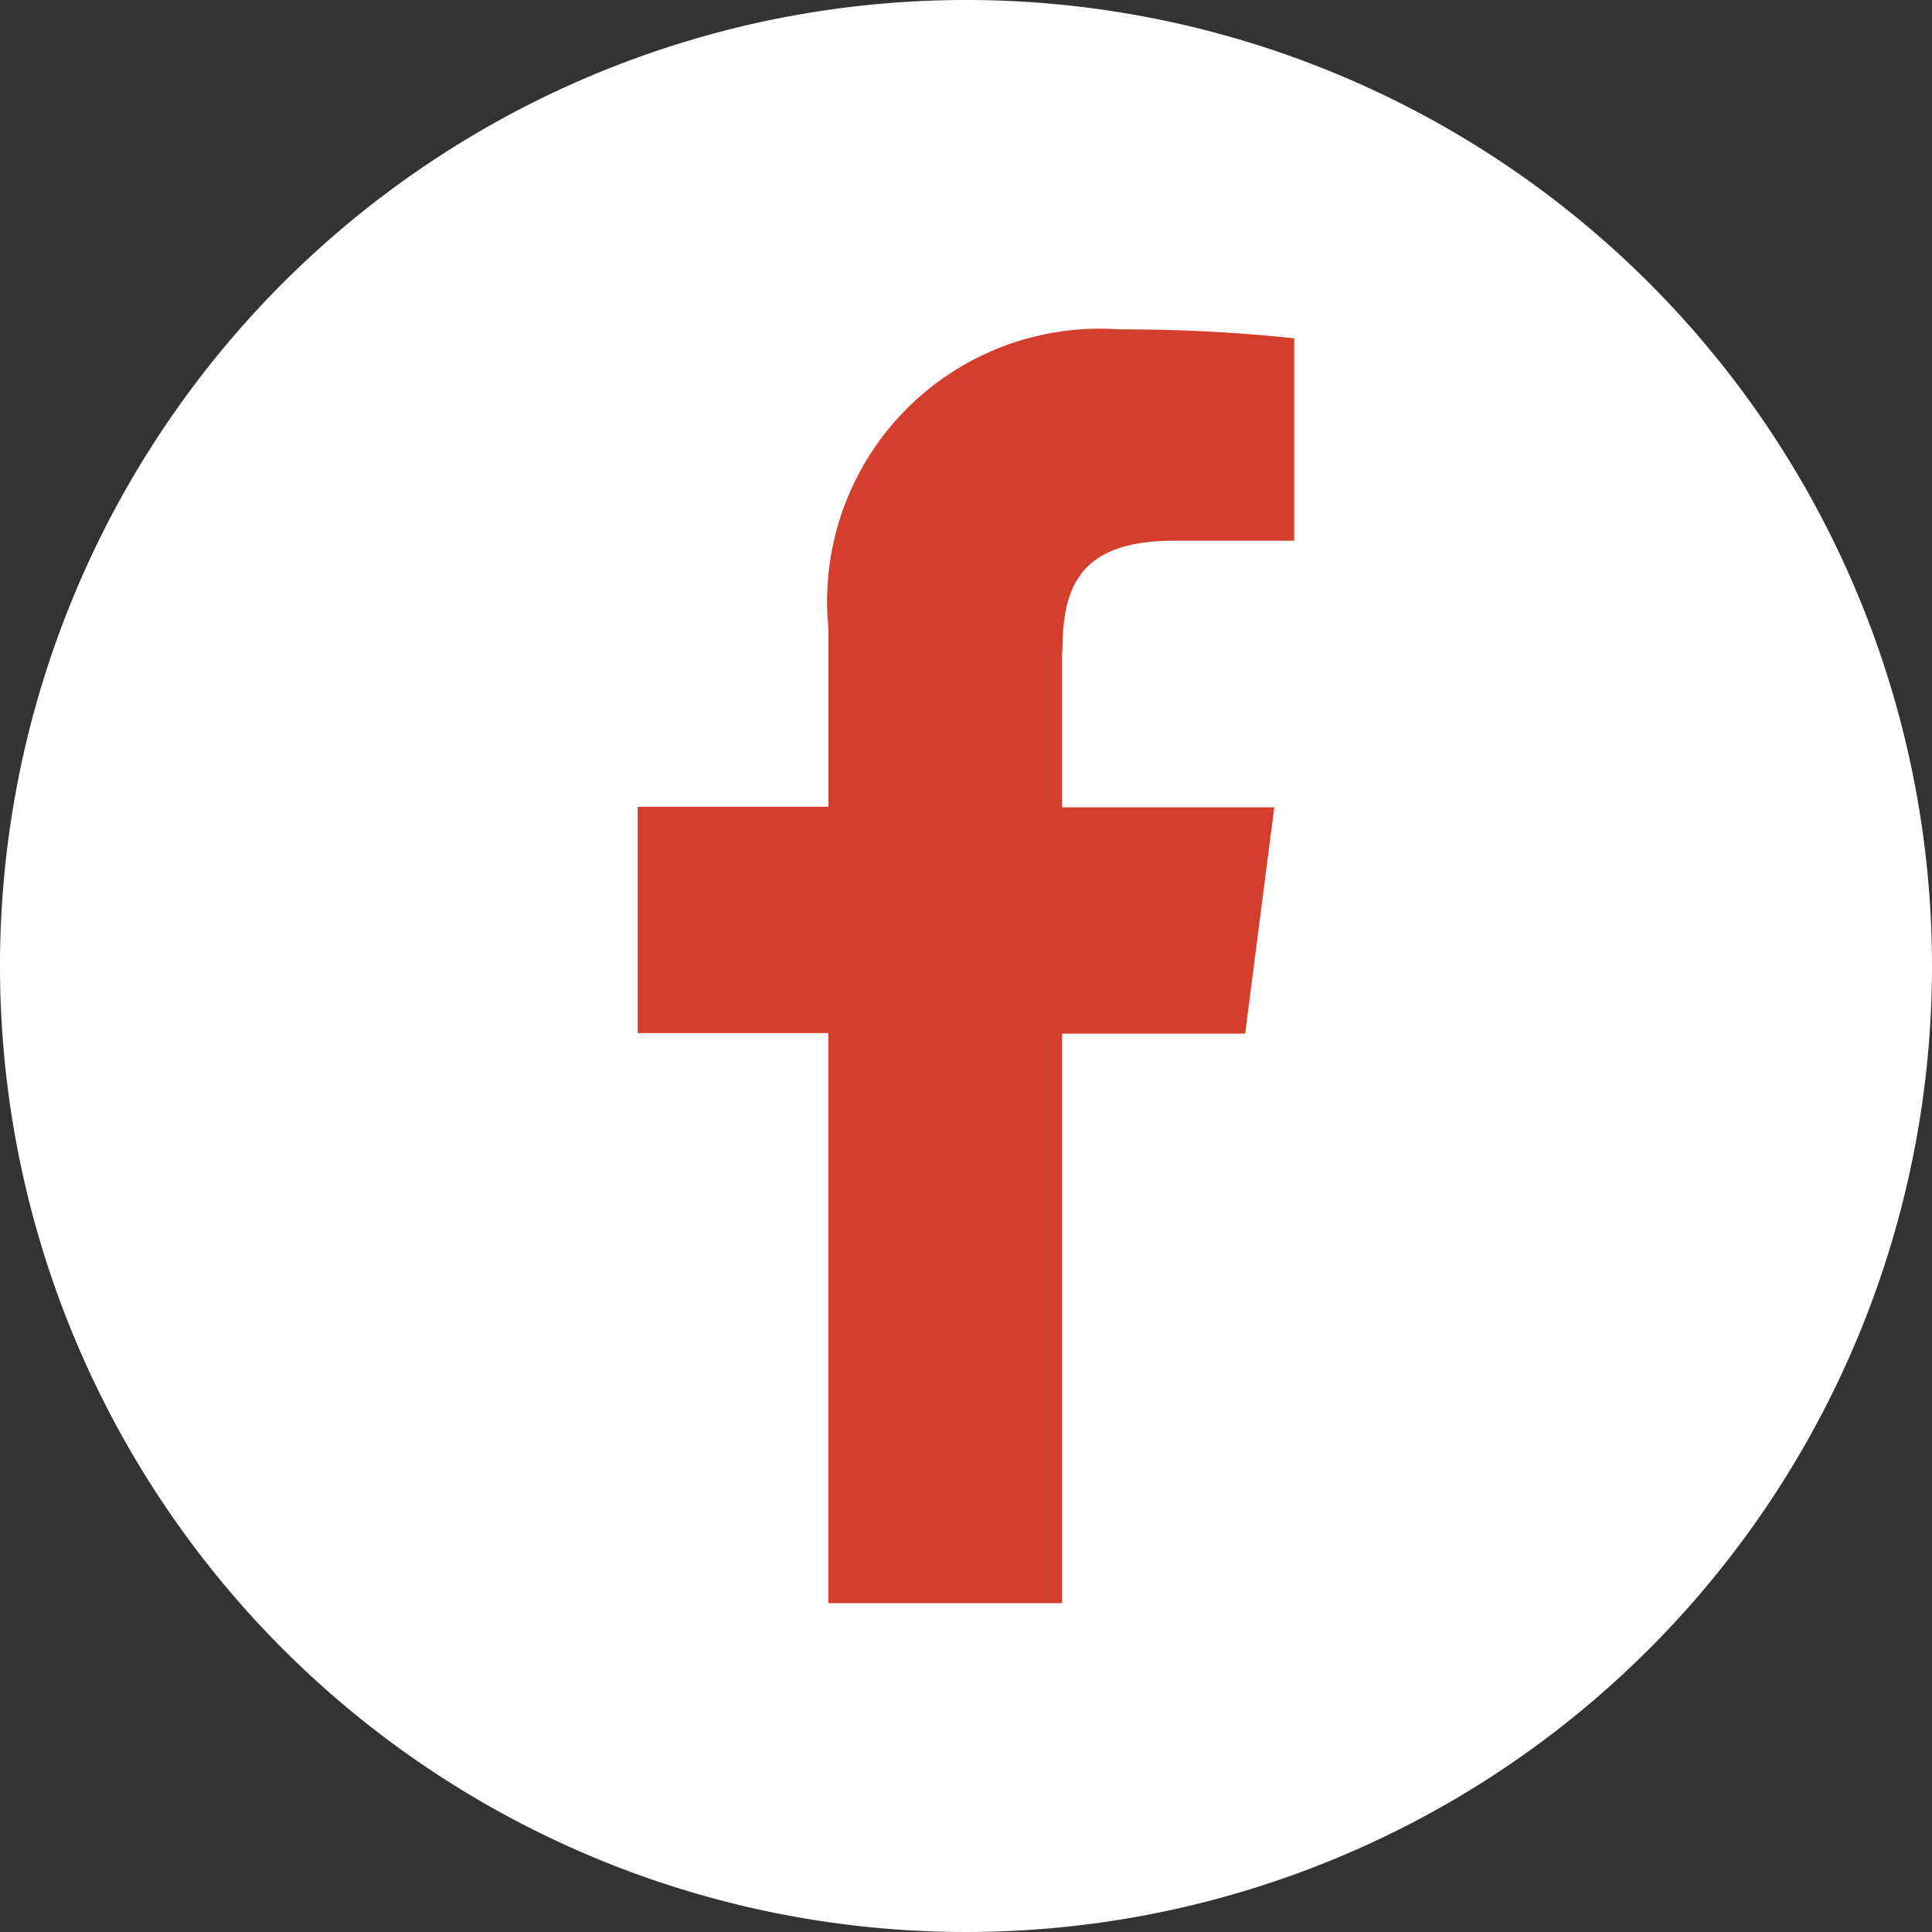
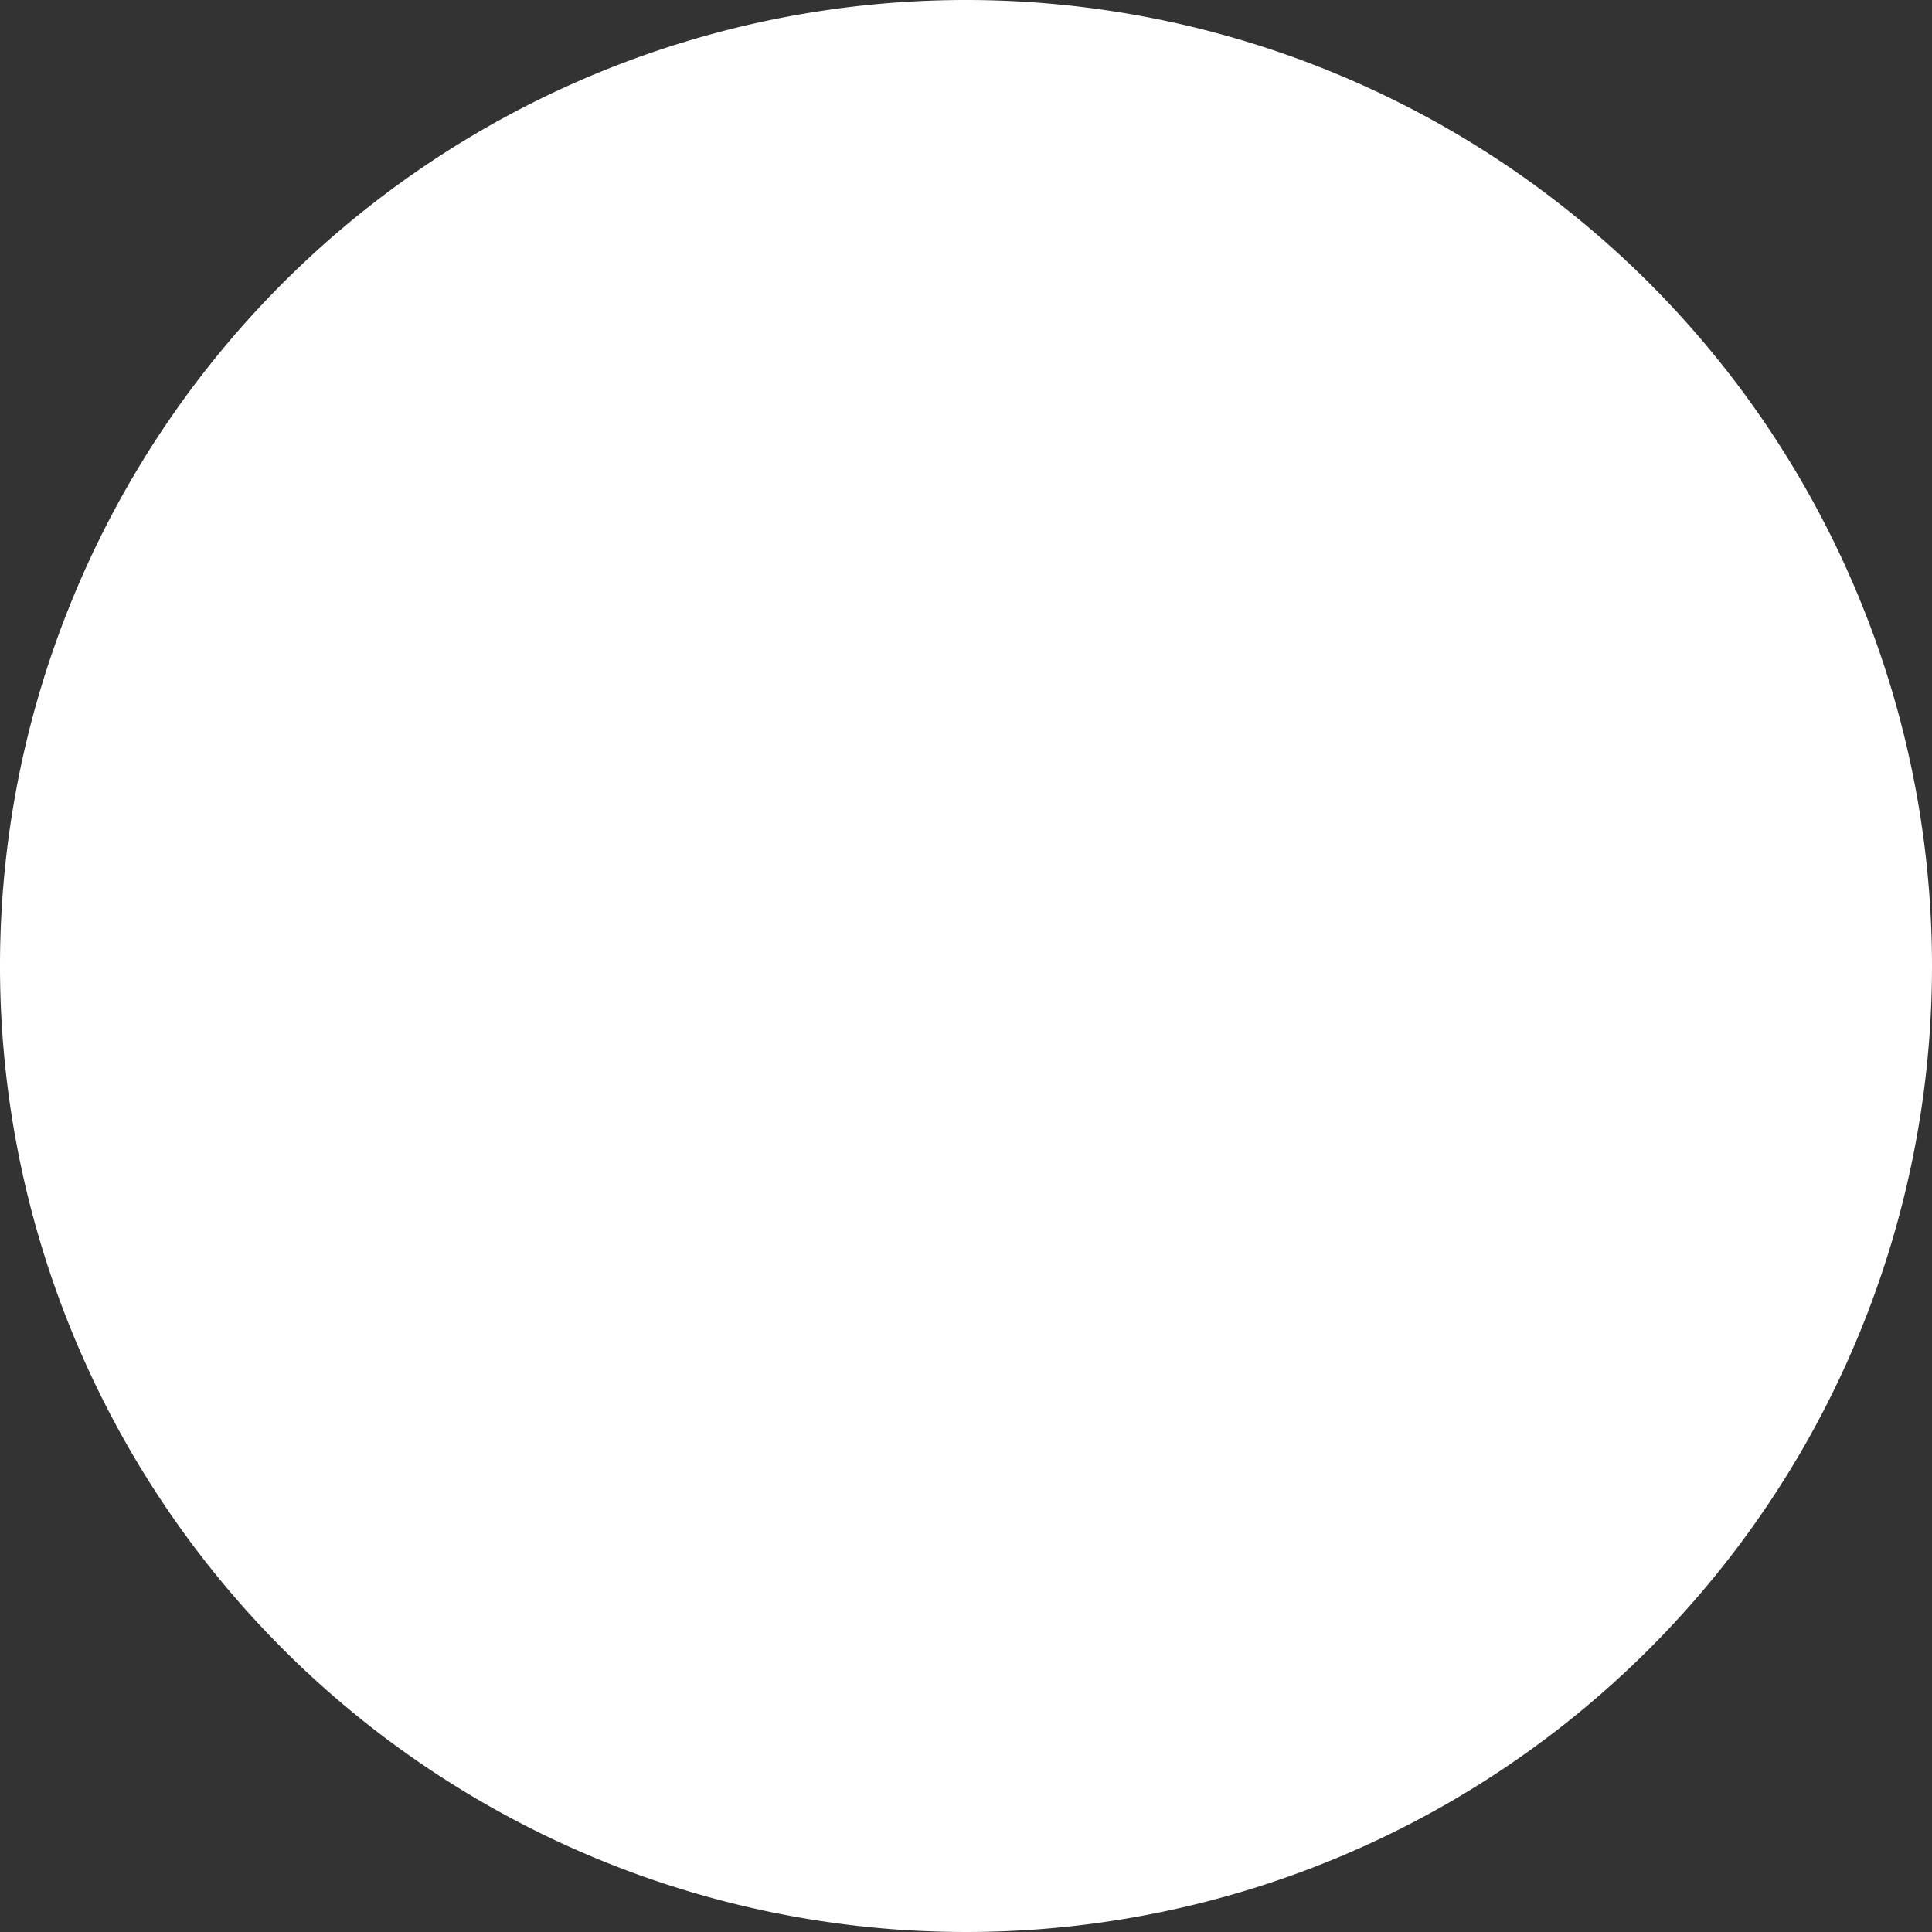
<svg xmlns="http://www.w3.org/2000/svg" id="Group_1491" data-name="Group 1491" width="17.766" height="17.766" viewBox="0 0 17.766 17.766">
  <rect x="0" y="0" width="17.766" height="17.766" fill="#333333" stroke="none" />
  <defs>
    <clipPath id="clip-path">
      <rect id="Rectangle_1065" data-name="Rectangle 1065" width="17.766" height="17.766" fill="none" />
    </clipPath>
  </defs>
  <g id="Group_1479" data-name="Group 1479" clip-path="url(#clip-path)">
    <path id="Path_6761" data-name="Path 6761" d="M17.766,8.883A8.883,8.883,0,1,1,8.883,0a8.883,8.883,0,0,1,8.883,8.883" fill="#fff" />
-     <path id="Path_6762" data-name="Path 6762" d="M107.173,56.3v1.434h1.951l-.268,2.081h-1.683v5.237h-2.15V59.81H103.27V57.729h1.754V56.09a2.508,2.508,0,0,1,2.678-2.751,14.727,14.727,0,0,1,1.605.082v1.861h-1.1c-.864,0-1.031.412-1.031,1.013" transform="translate(-97.406 -50.31)" fill="#d43e2c" />
  </g>
</svg>